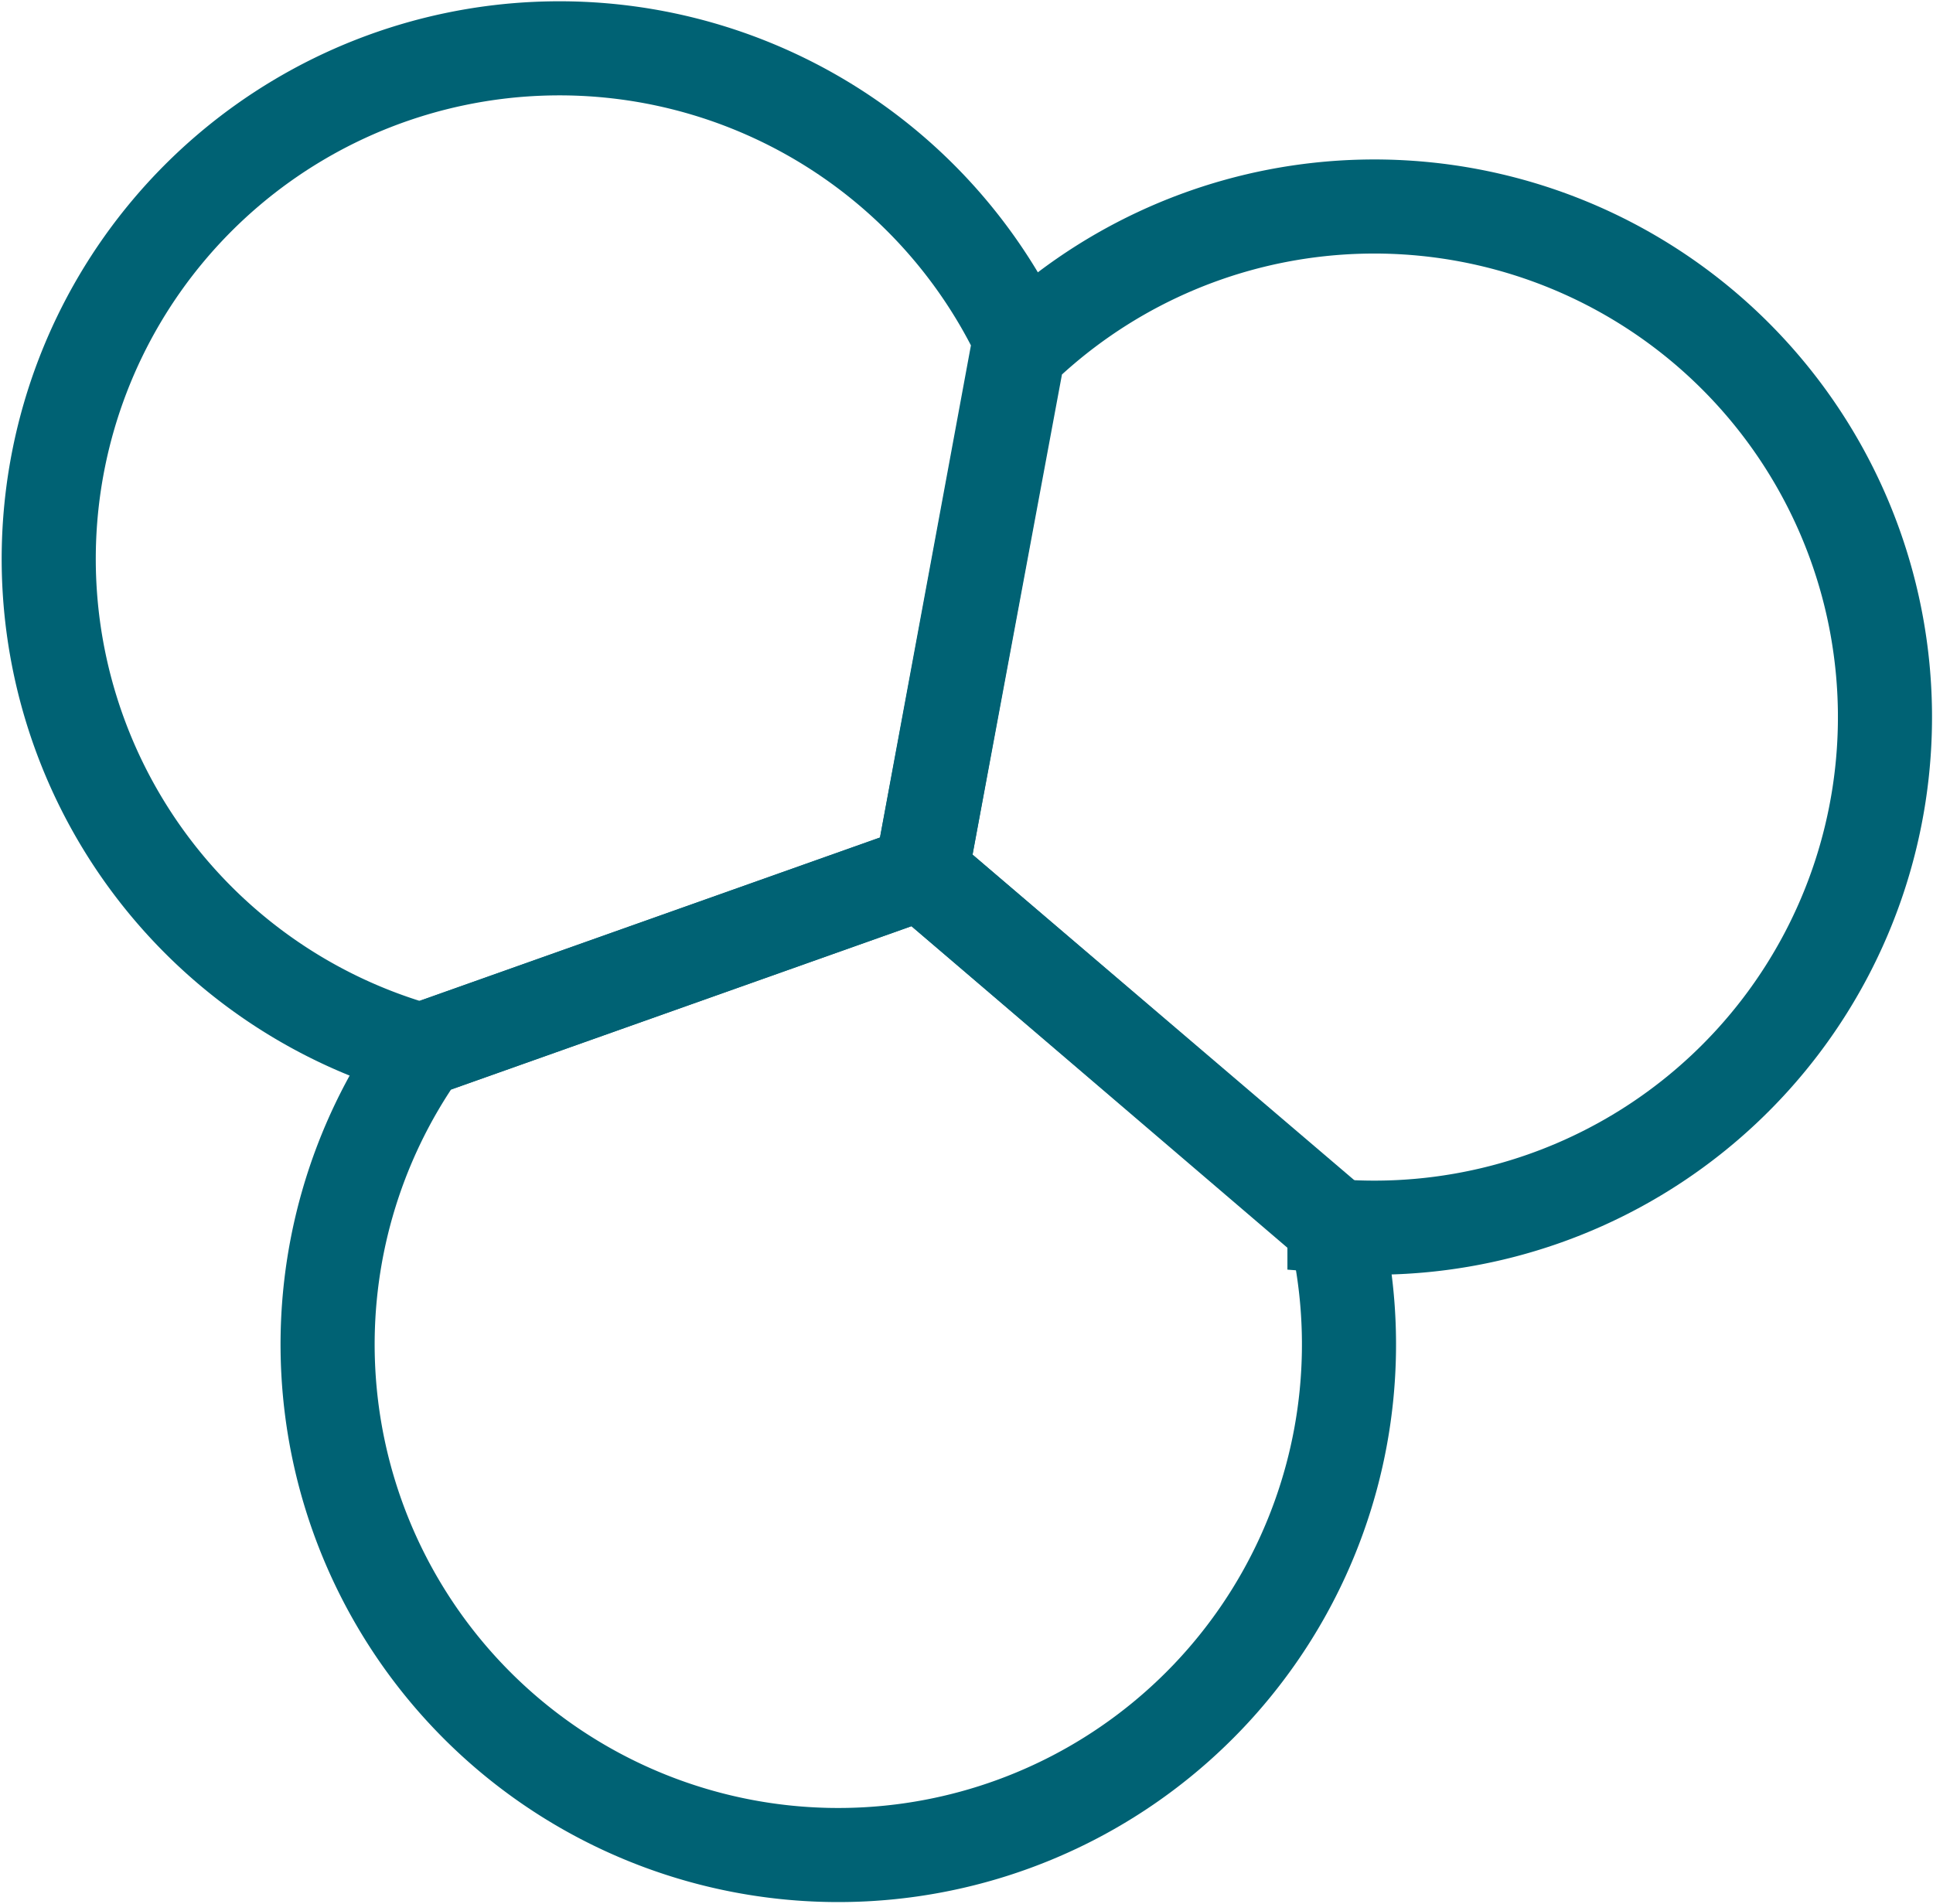
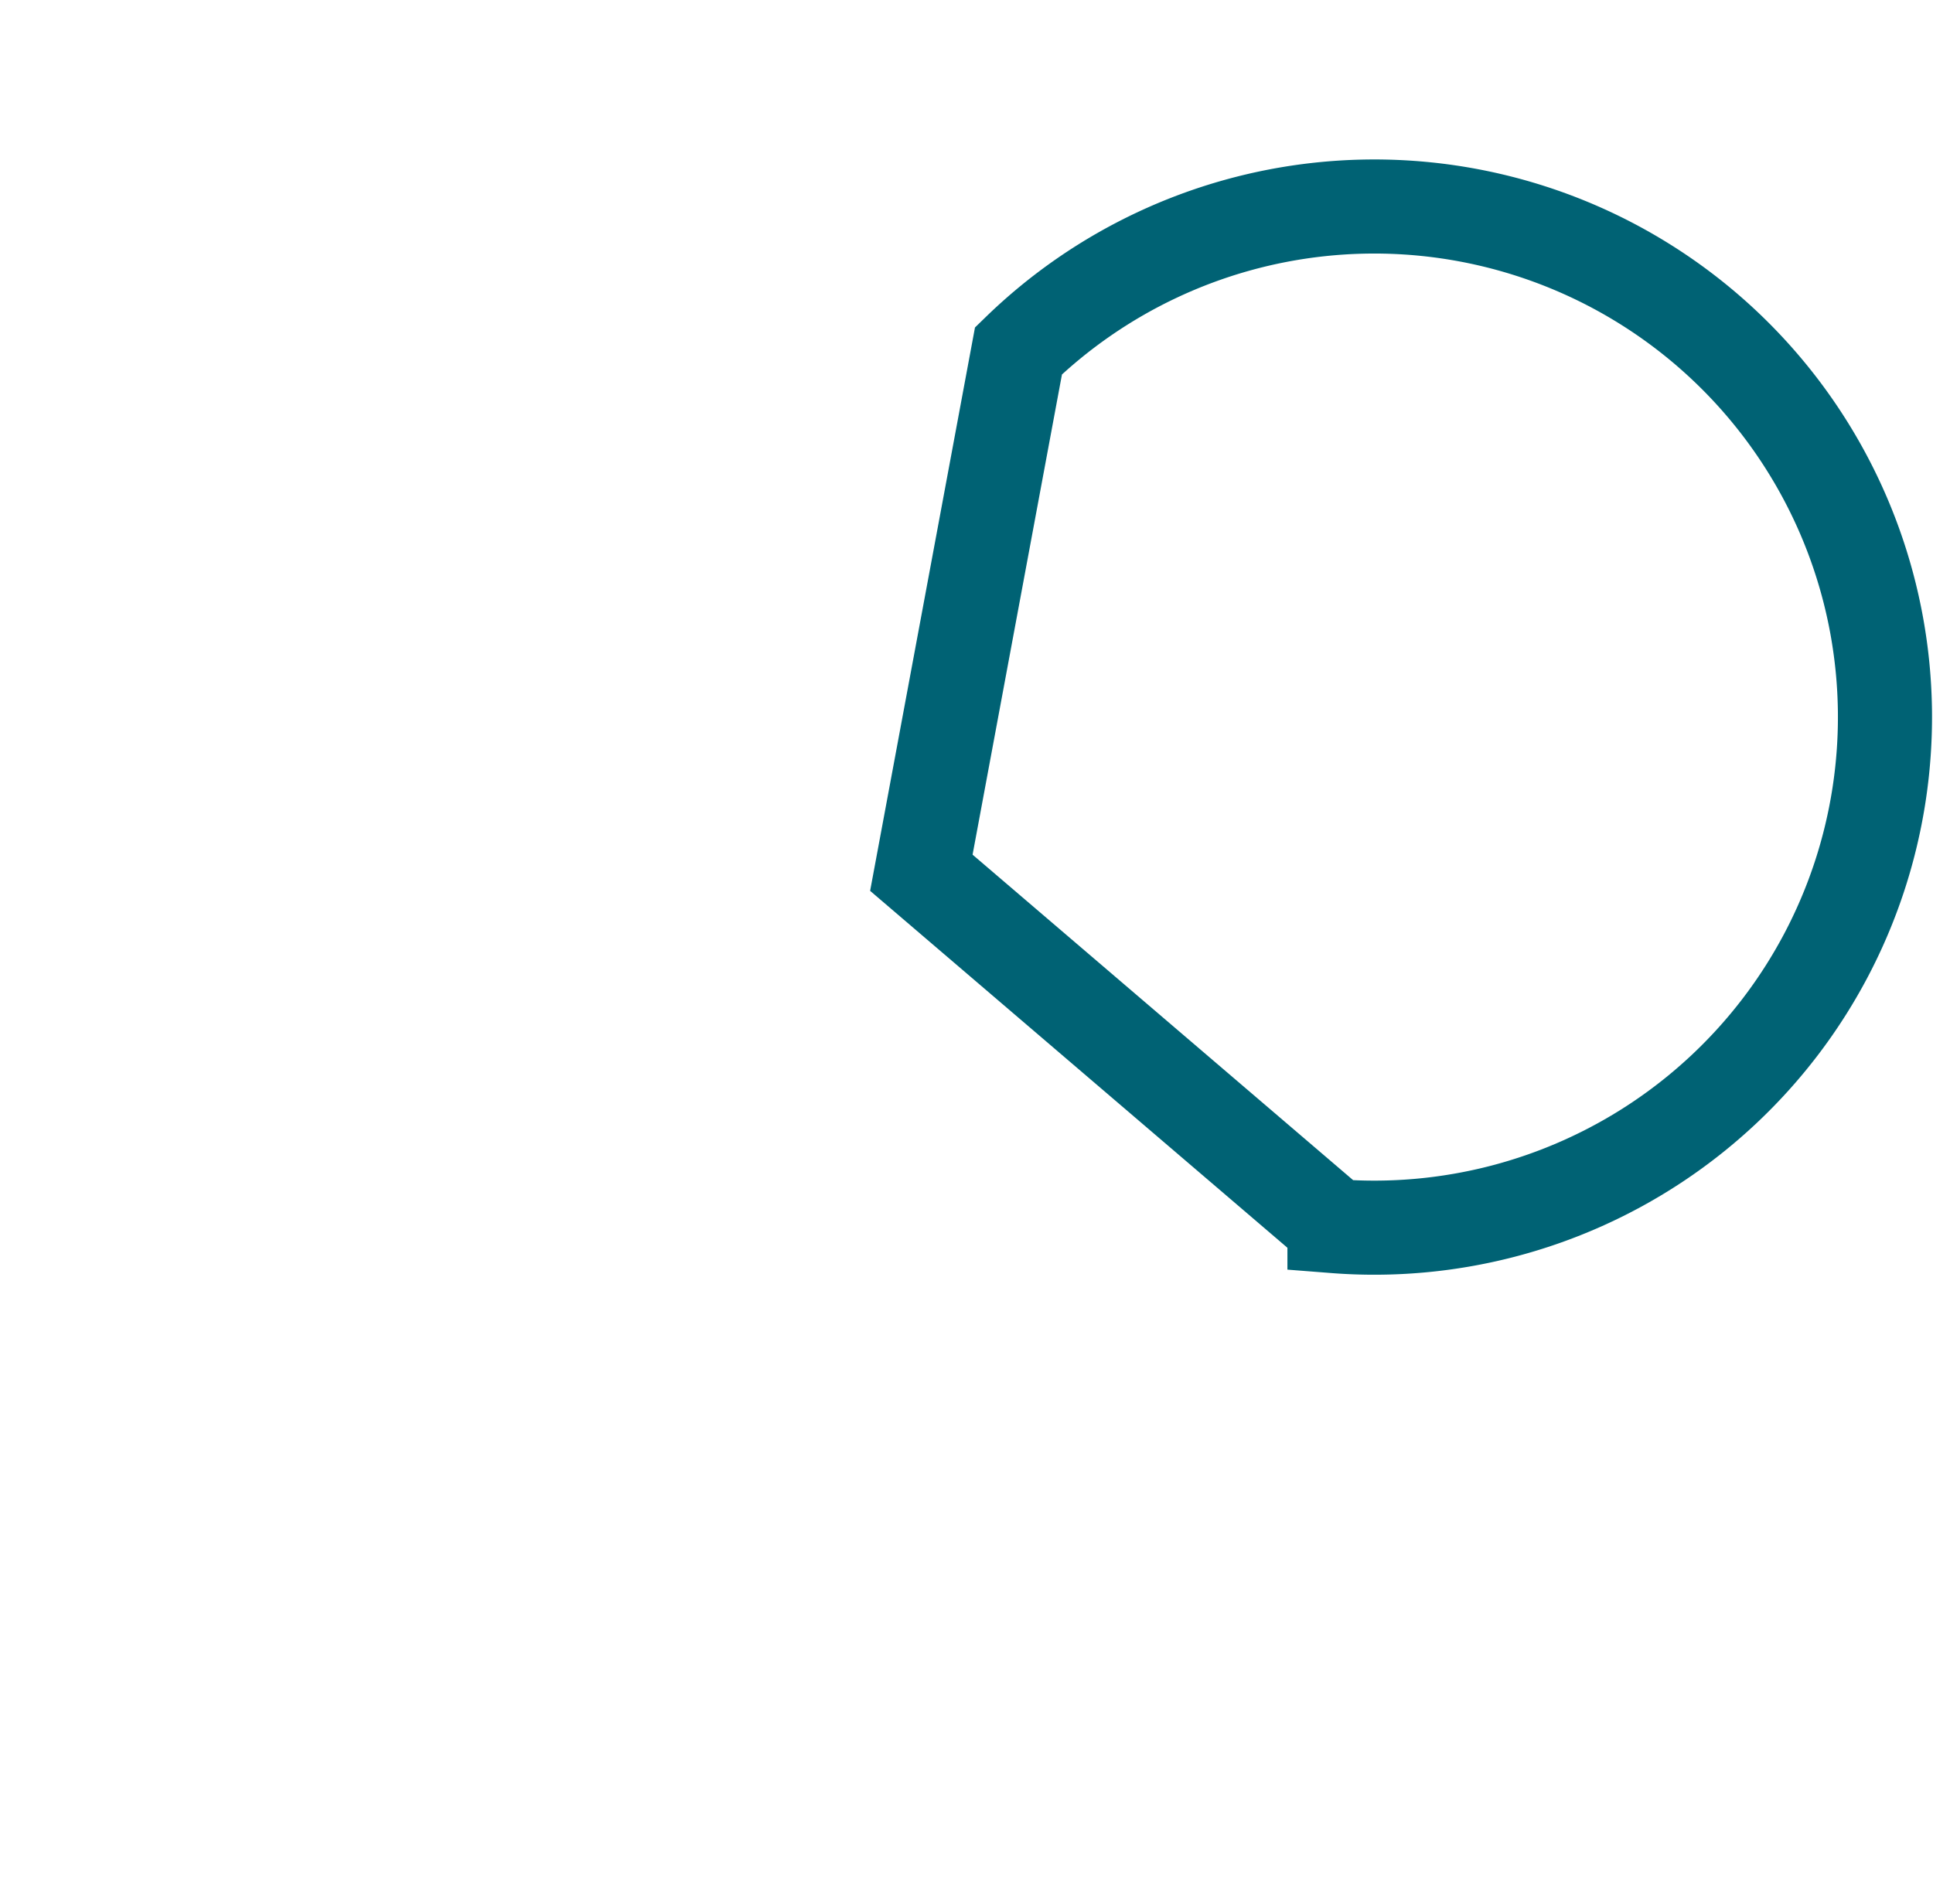
<svg xmlns="http://www.w3.org/2000/svg" width="123.245" height="121.406" viewBox="0 0 123.245 121.406">
  <g id="Raggruppa_5857" data-name="Raggruppa 5857" transform="translate(-6744.426 -4046.339)">
    <path id="Tracciato_729" data-name="Tracciato 729" d="M568.651,72.019l-26.34-22.533L548.505,16.2a32.561,32.561,0,1,1,20.146,55.821Z" transform="translate(6260.859 4052.51)" fill="none" stroke="#006274" stroke-miterlimit="10" stroke-width="6" />
-     <path id="Tracciato_730" data-name="Tracciato 730" d="M584.738,53.962,558.366,31.467,526.456,42.79a32.561,32.561,0,1,0,58.282,11.172Z" transform="translate(6244.802 4070.53)" fill="none" stroke="#006274" stroke-miterlimit="10" stroke-width="6" />
-     <path id="Tracciato_731" data-name="Tracciato 731" d="M572.2,19.675l-6.3,34.087L533.993,65.085a32.561,32.561,0,1,1,38.2-45.409Z" transform="translate(6237.265 4048.236)" fill="none" stroke="#006274" stroke-miterlimit="10" stroke-width="6" />
  </g>
</svg>